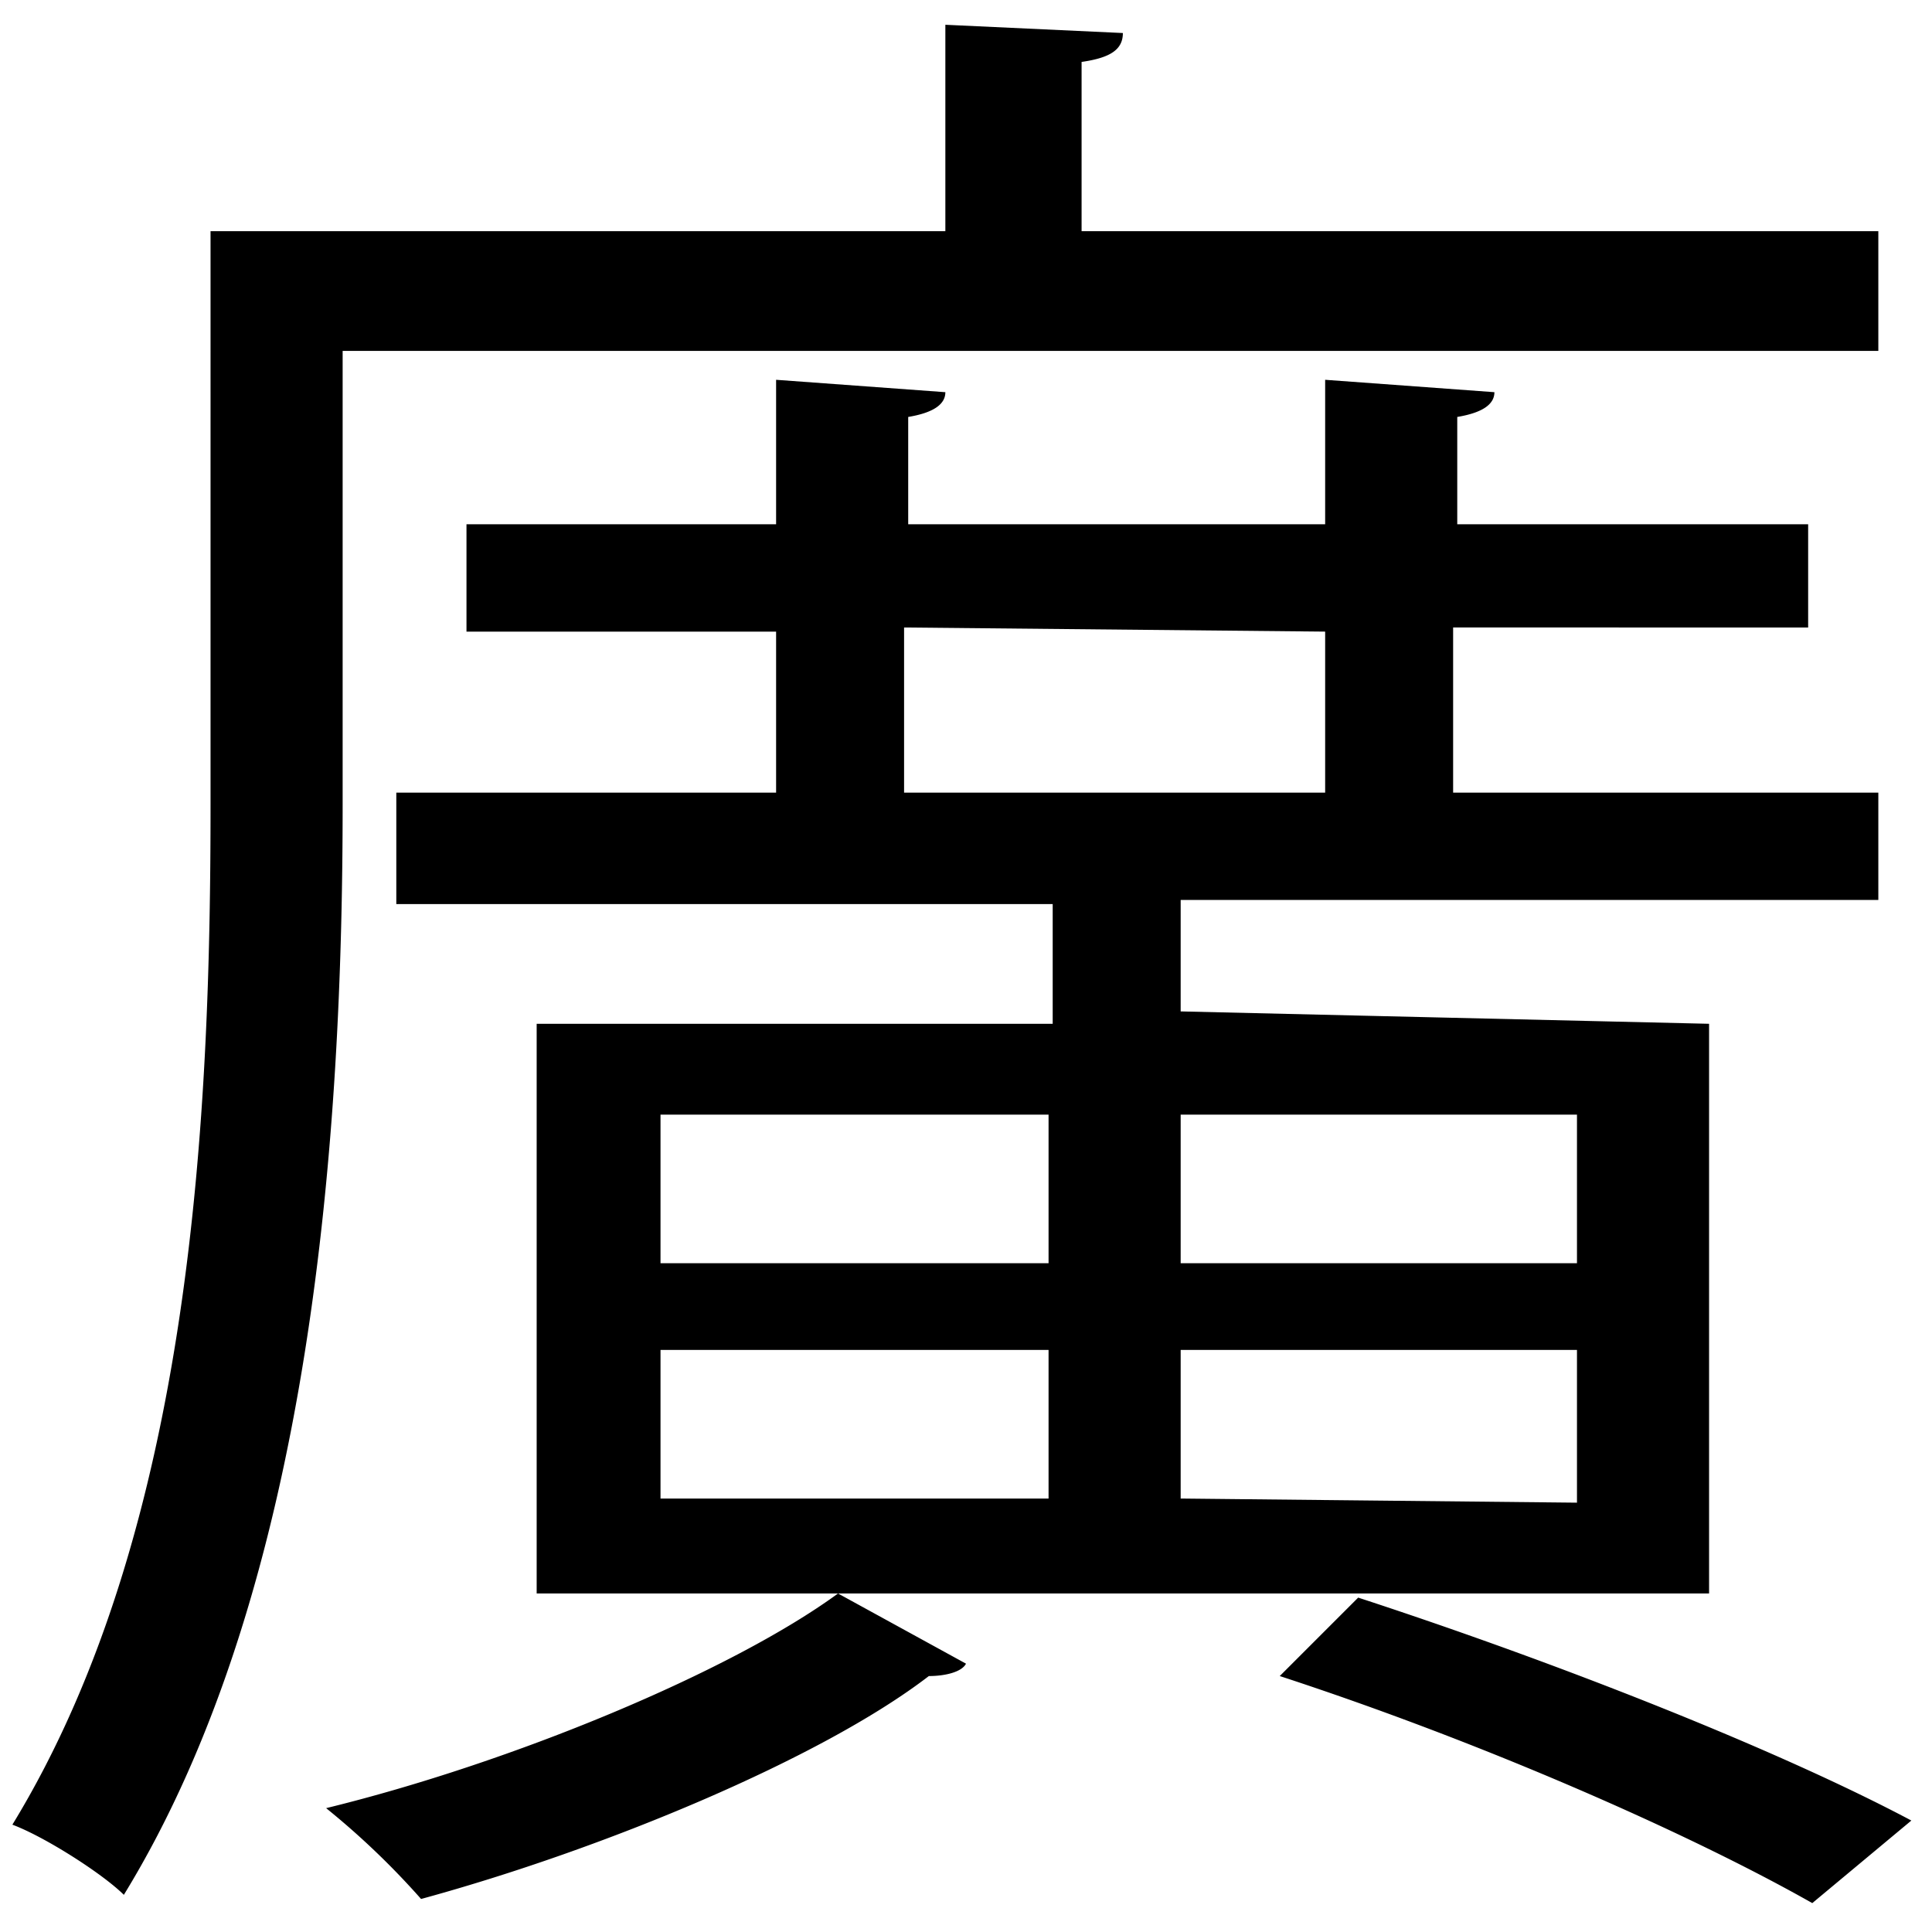
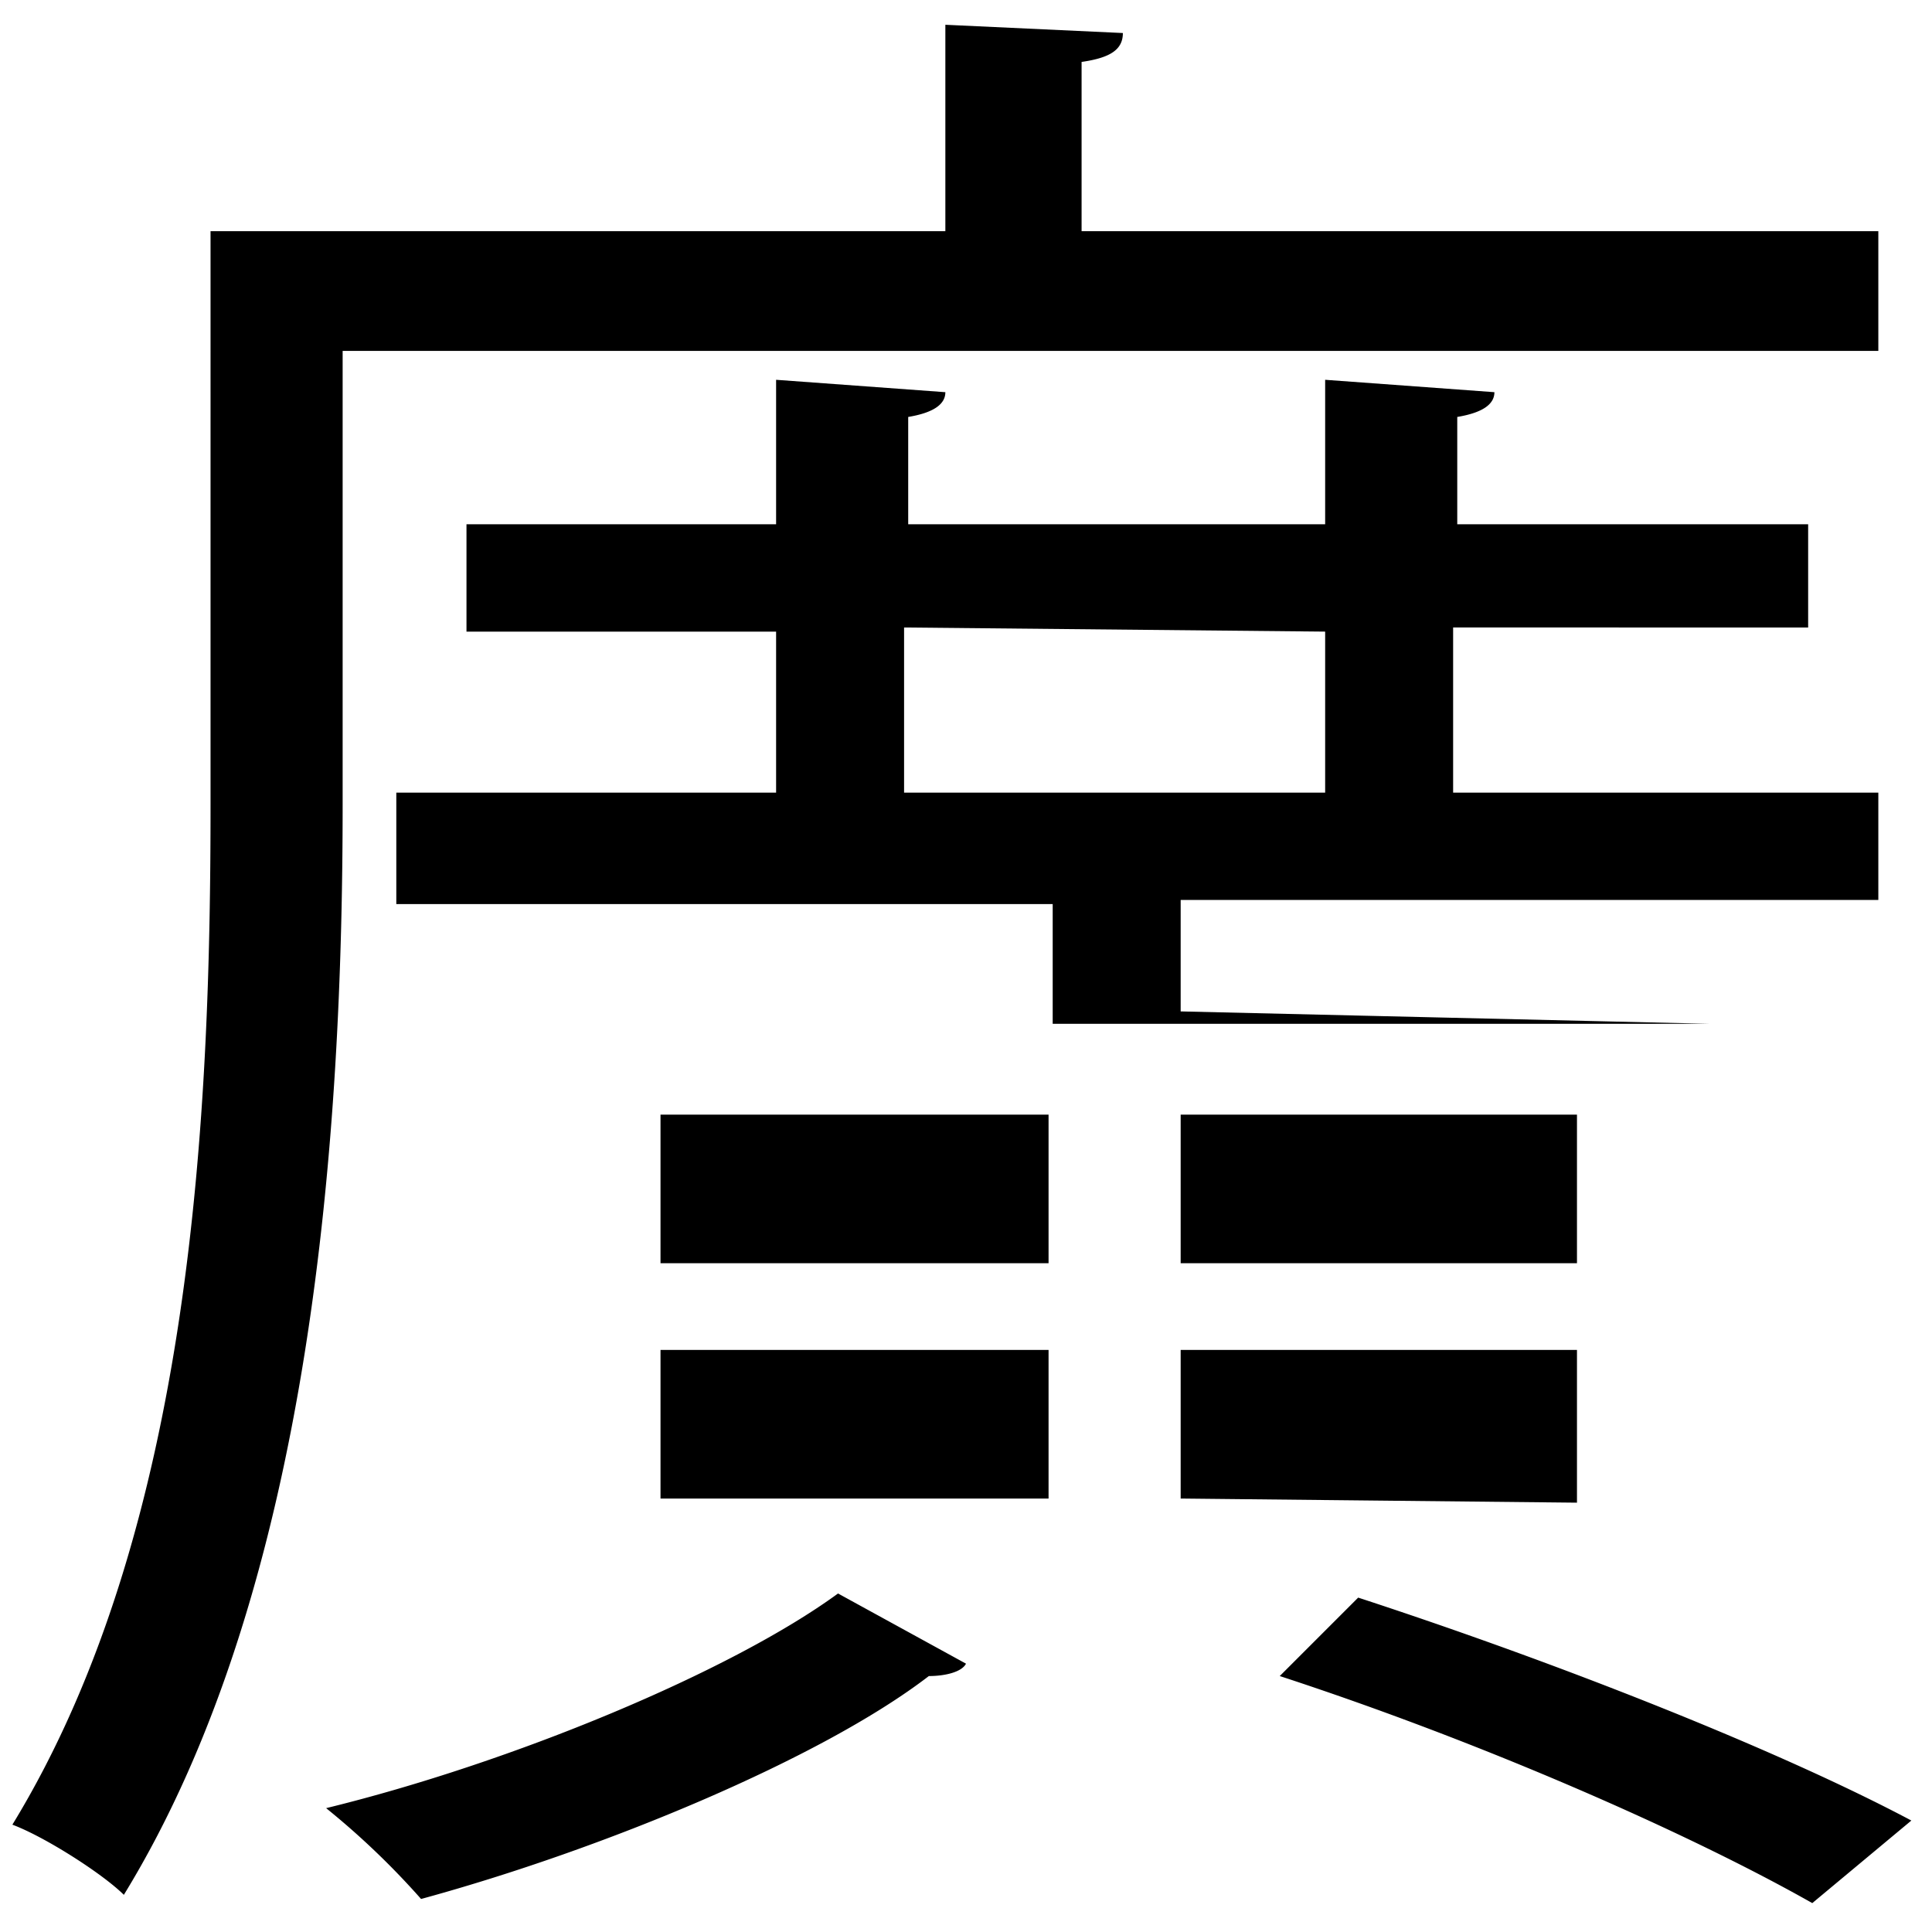
<svg xmlns="http://www.w3.org/2000/svg" id="異体字" viewBox="0 0 468 468">
  <title>txt-00_normal</title>
  <g id="normal">
-     <path d="M83,85V195c0,78-7,189-53,264-5-5-19-14-27-17,44-72,48-174,48-247V56H229V6l43,2c0,4-3,6-10,7V56H455V85ZM234,403c-1,2-5,3-9,3-26,20-79,42-123,54a190,190,0,0,0-23-22c45-11,98-33,124-52ZM414,248V386H130V248H255V219H96V192h92V153H113V127h75V92l41,3c0,3-3,5-9,6v26H321V92l41,3c0,3-3,5-9,6v26h85v25H352v40H455v26H286v27ZM160,270v36h94V270Zm0,57v36h94V327Zm59-175v40H321V153ZM382,306V270H286v36Zm0,58V327H286v36Zm57,97c-30-17-80-39-129-55l19-19c49,16,102,37,134,54Z" />
+     <path d="M83,85V195c0,78-7,189-53,264-5-5-19-14-27-17,44-72,48-174,48-247V56H229V6l43,2c0,4-3,6-10,7V56H455V85ZM234,403c-1,2-5,3-9,3-26,20-79,42-123,54a190,190,0,0,0-23-22c45-11,98-33,124-52ZM414,248V386V248H255V219H96V192h92V153H113V127h75V92l41,3c0,3-3,5-9,6v26H321V92l41,3c0,3-3,5-9,6v26h85v25H352v40H455v26H286v27ZM160,270v36h94V270Zm0,57v36h94V327Zm59-175v40H321V153ZM382,306V270H286v36Zm0,58V327H286v36Zm57,97c-30-17-80-39-129-55l19-19c49,16,102,37,134,54Z" />
  </g>
</svg>